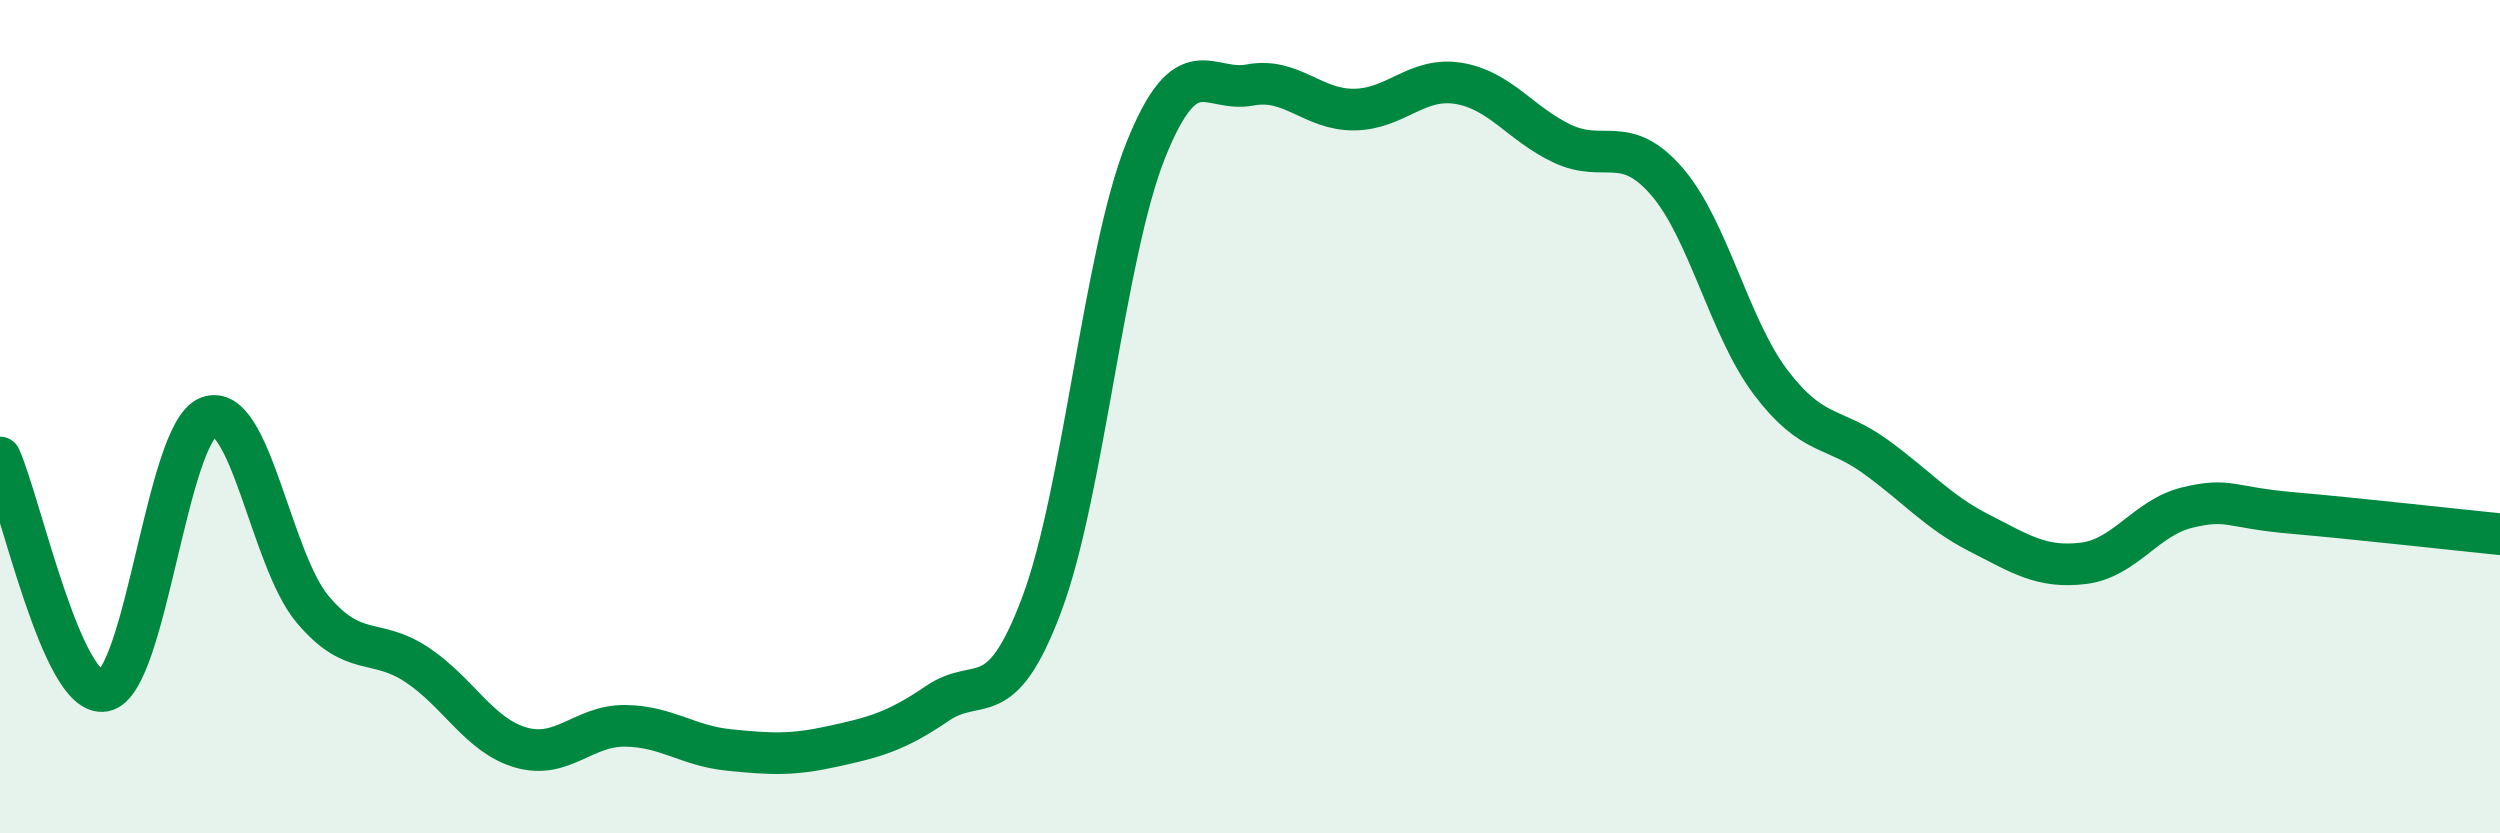
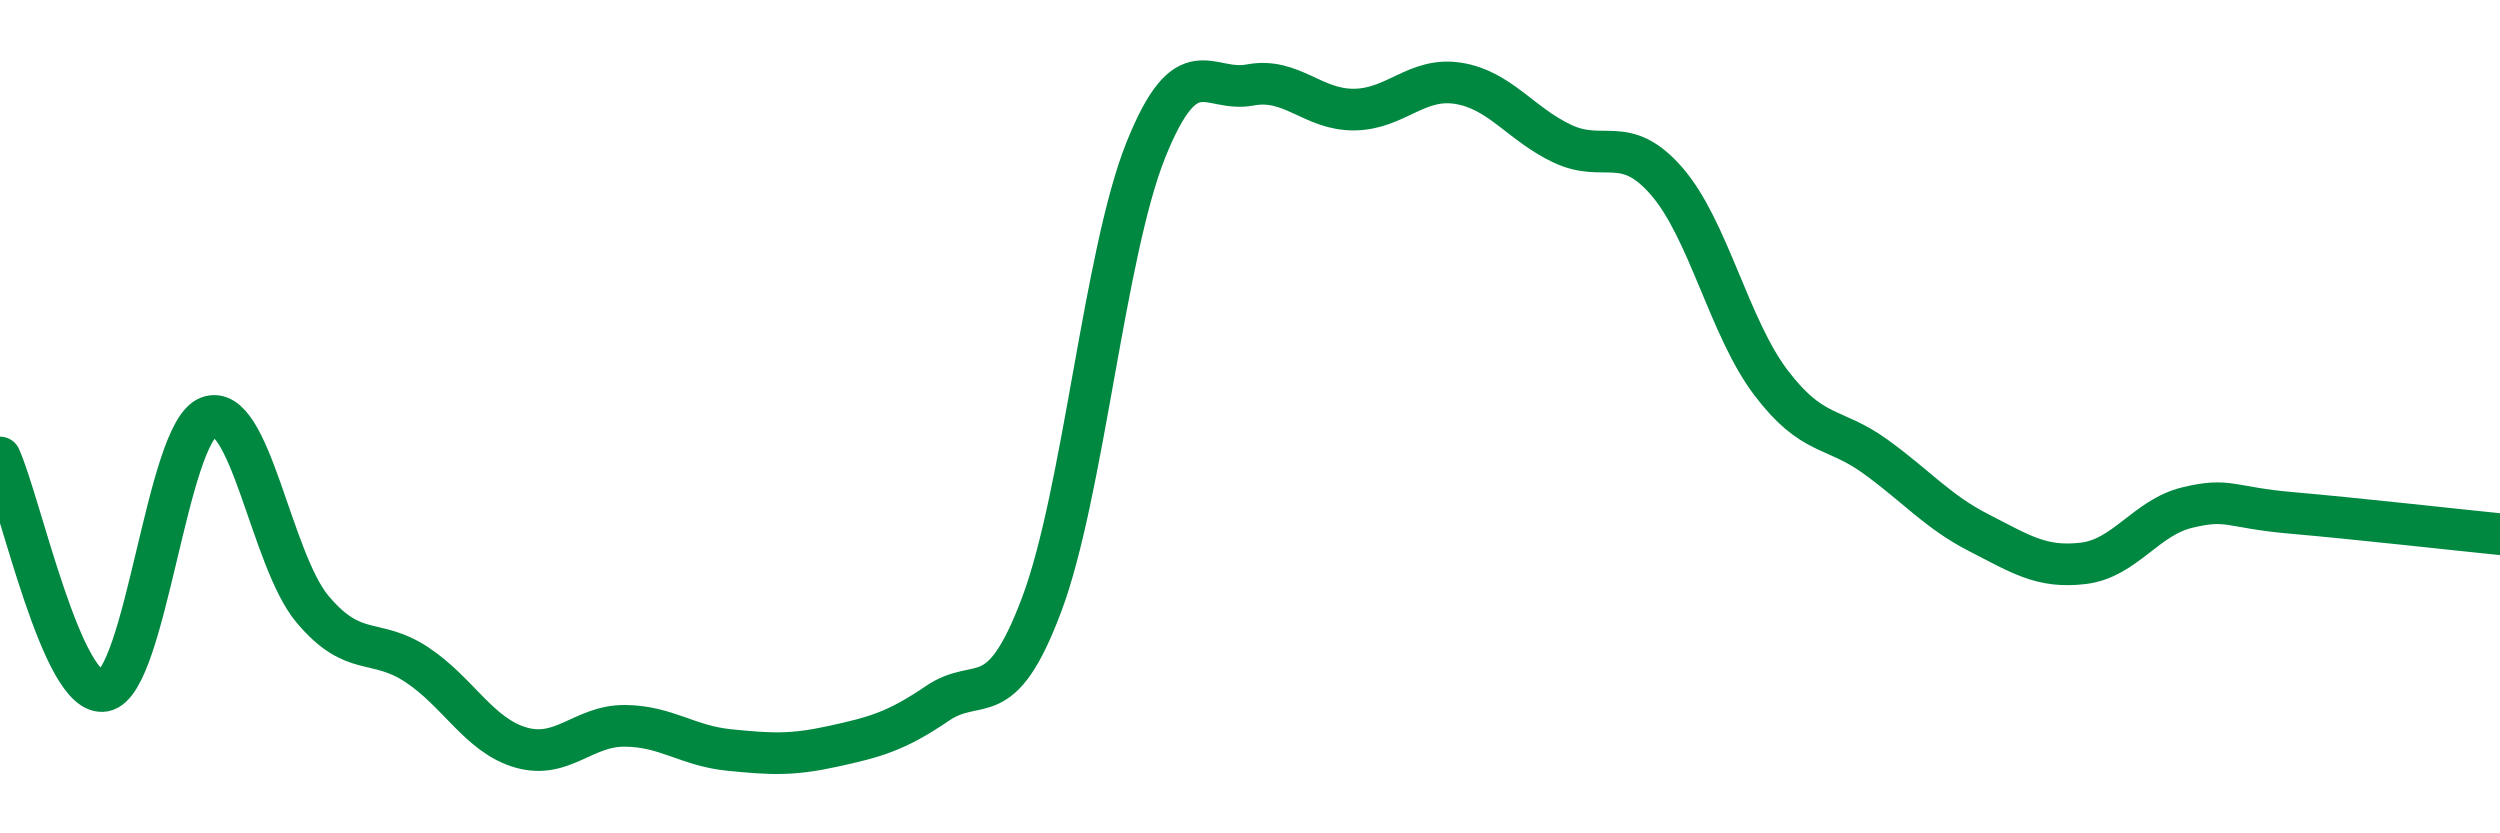
<svg xmlns="http://www.w3.org/2000/svg" width="60" height="20" viewBox="0 0 60 20">
-   <path d="M 0,10.98 C 0.5,12.1 1.5,16.77 2.5,16.58 C 3.5,16.39 4,10.4 5,10.01 C 6,9.62 6.5,13.43 7.5,14.62 C 8.5,15.81 9,15.29 10,15.95 C 11,16.61 11.5,17.65 12.5,17.94 C 13.5,18.23 14,17.41 15,17.42 C 16,17.43 16.5,17.9 17.5,18 C 18.5,18.1 19,18.13 20,17.91 C 21,17.69 21.5,17.56 22.5,16.88 C 23.5,16.2 24,17.17 25,14.51 C 26,11.85 26.5,6.09 27.5,3.6 C 28.5,1.11 29,2.23 30,2.04 C 31,1.85 31.5,2.64 32.5,2.63 C 33.5,2.62 34,1.84 35,2 C 36,2.16 36.5,2.98 37.5,3.45 C 38.5,3.92 39,3.2 40,4.35 C 41,5.5 41.5,7.86 42.5,9.18 C 43.5,10.5 44,10.23 45,10.95 C 46,11.67 46.5,12.28 47.5,12.79 C 48.5,13.3 49,13.64 50,13.52 C 51,13.4 51.5,12.42 52.5,12.18 C 53.5,11.94 53.5,12.18 55,12.31 C 56.5,12.44 59,12.72 60,12.82L60 20L0 20Z" fill="#008740" opacity="0.1" stroke-linecap="round" stroke-linejoin="round" />
  <path d="M 0,10.98 C 0.5,12.1 1.5,16.77 2.5,16.58 C 3.5,16.39 4,10.4 5,10.01 C 6,9.62 6.5,13.43 7.5,14.62 C 8.5,15.81 9,15.29 10,15.95 C 11,16.61 11.5,17.65 12.5,17.94 C 13.5,18.23 14,17.41 15,17.42 C 16,17.43 16.5,17.9 17.5,18 C 18.5,18.1 19,18.13 20,17.91 C 21,17.69 21.5,17.56 22.5,16.88 C 23.5,16.2 24,17.17 25,14.51 C 26,11.85 26.5,6.09 27.5,3.6 C 28.5,1.11 29,2.23 30,2.04 C 31,1.85 31.5,2.64 32.5,2.63 C 33.5,2.62 34,1.84 35,2 C 36,2.16 36.5,2.98 37.5,3.45 C 38.5,3.92 39,3.2 40,4.35 C 41,5.5 41.5,7.86 42.5,9.18 C 43.5,10.5 44,10.23 45,10.95 C 46,11.67 46.5,12.28 47.5,12.79 C 48.5,13.3 49,13.64 50,13.52 C 51,13.4 51.5,12.42 52.5,12.18 C 53.5,11.94 53.5,12.18 55,12.31 C 56.5,12.44 59,12.72 60,12.82" stroke="#008740" stroke-width="1" fill="none" stroke-linecap="round" stroke-linejoin="round" />
</svg>